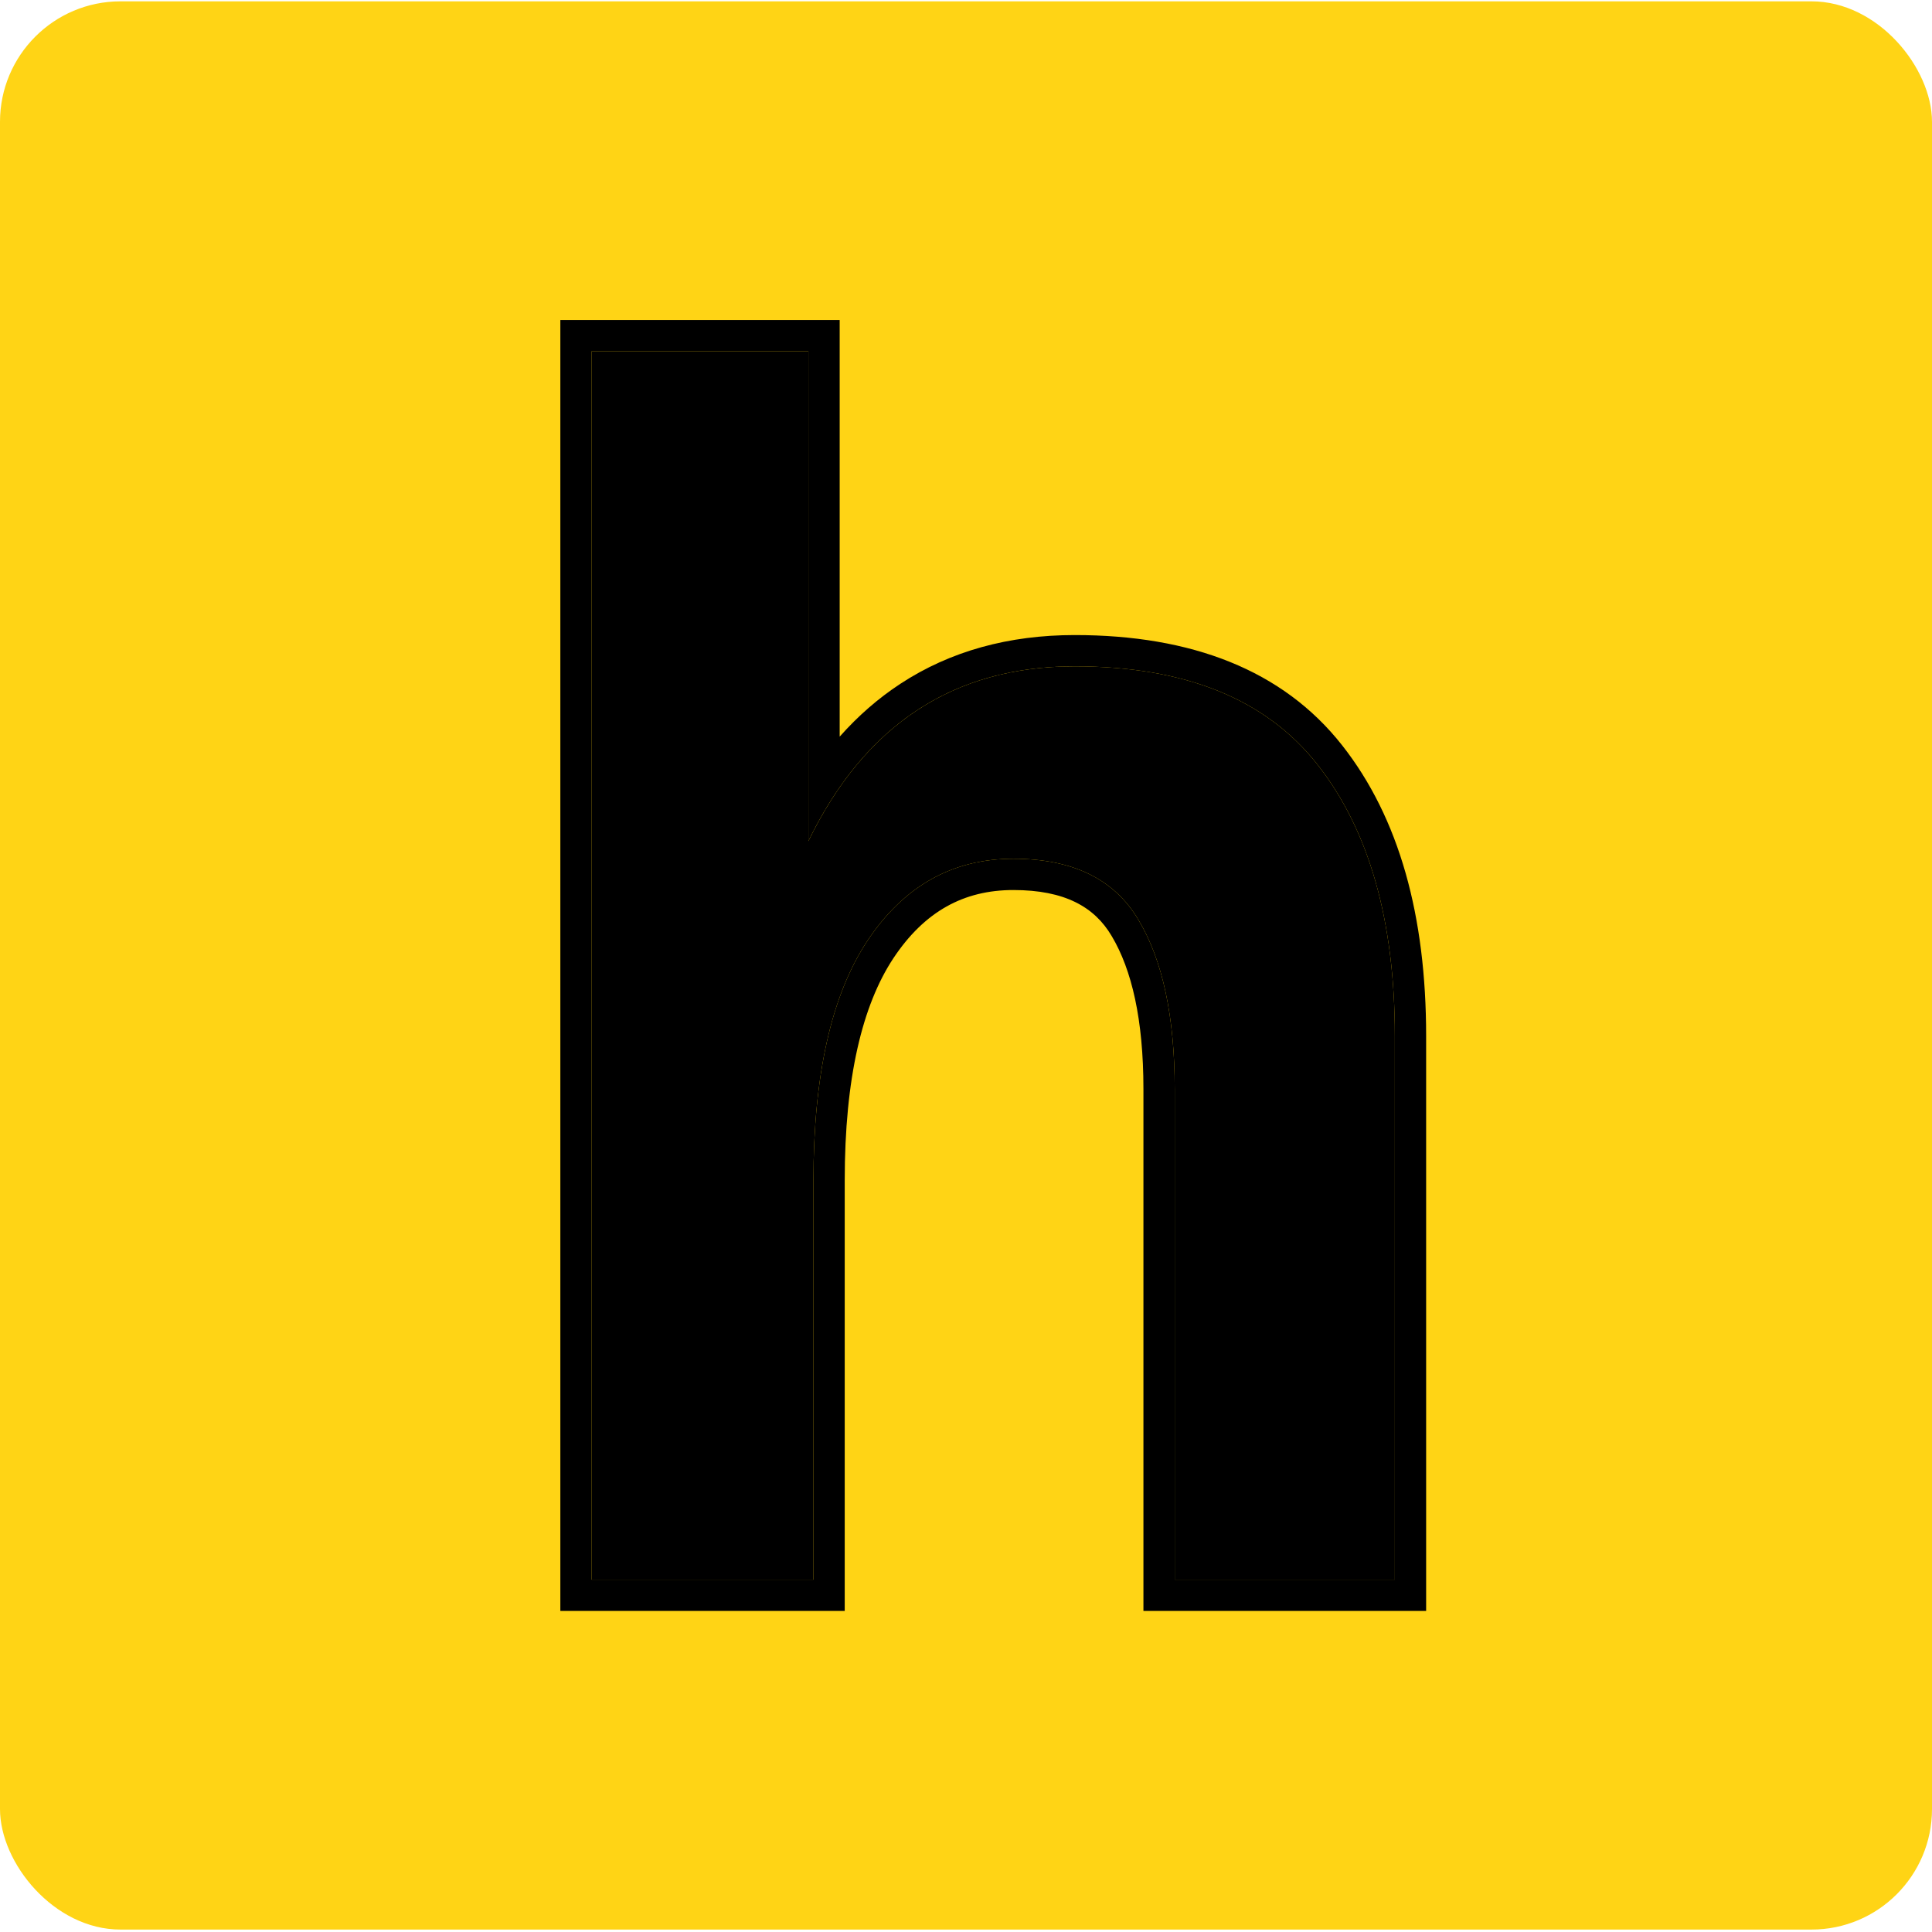
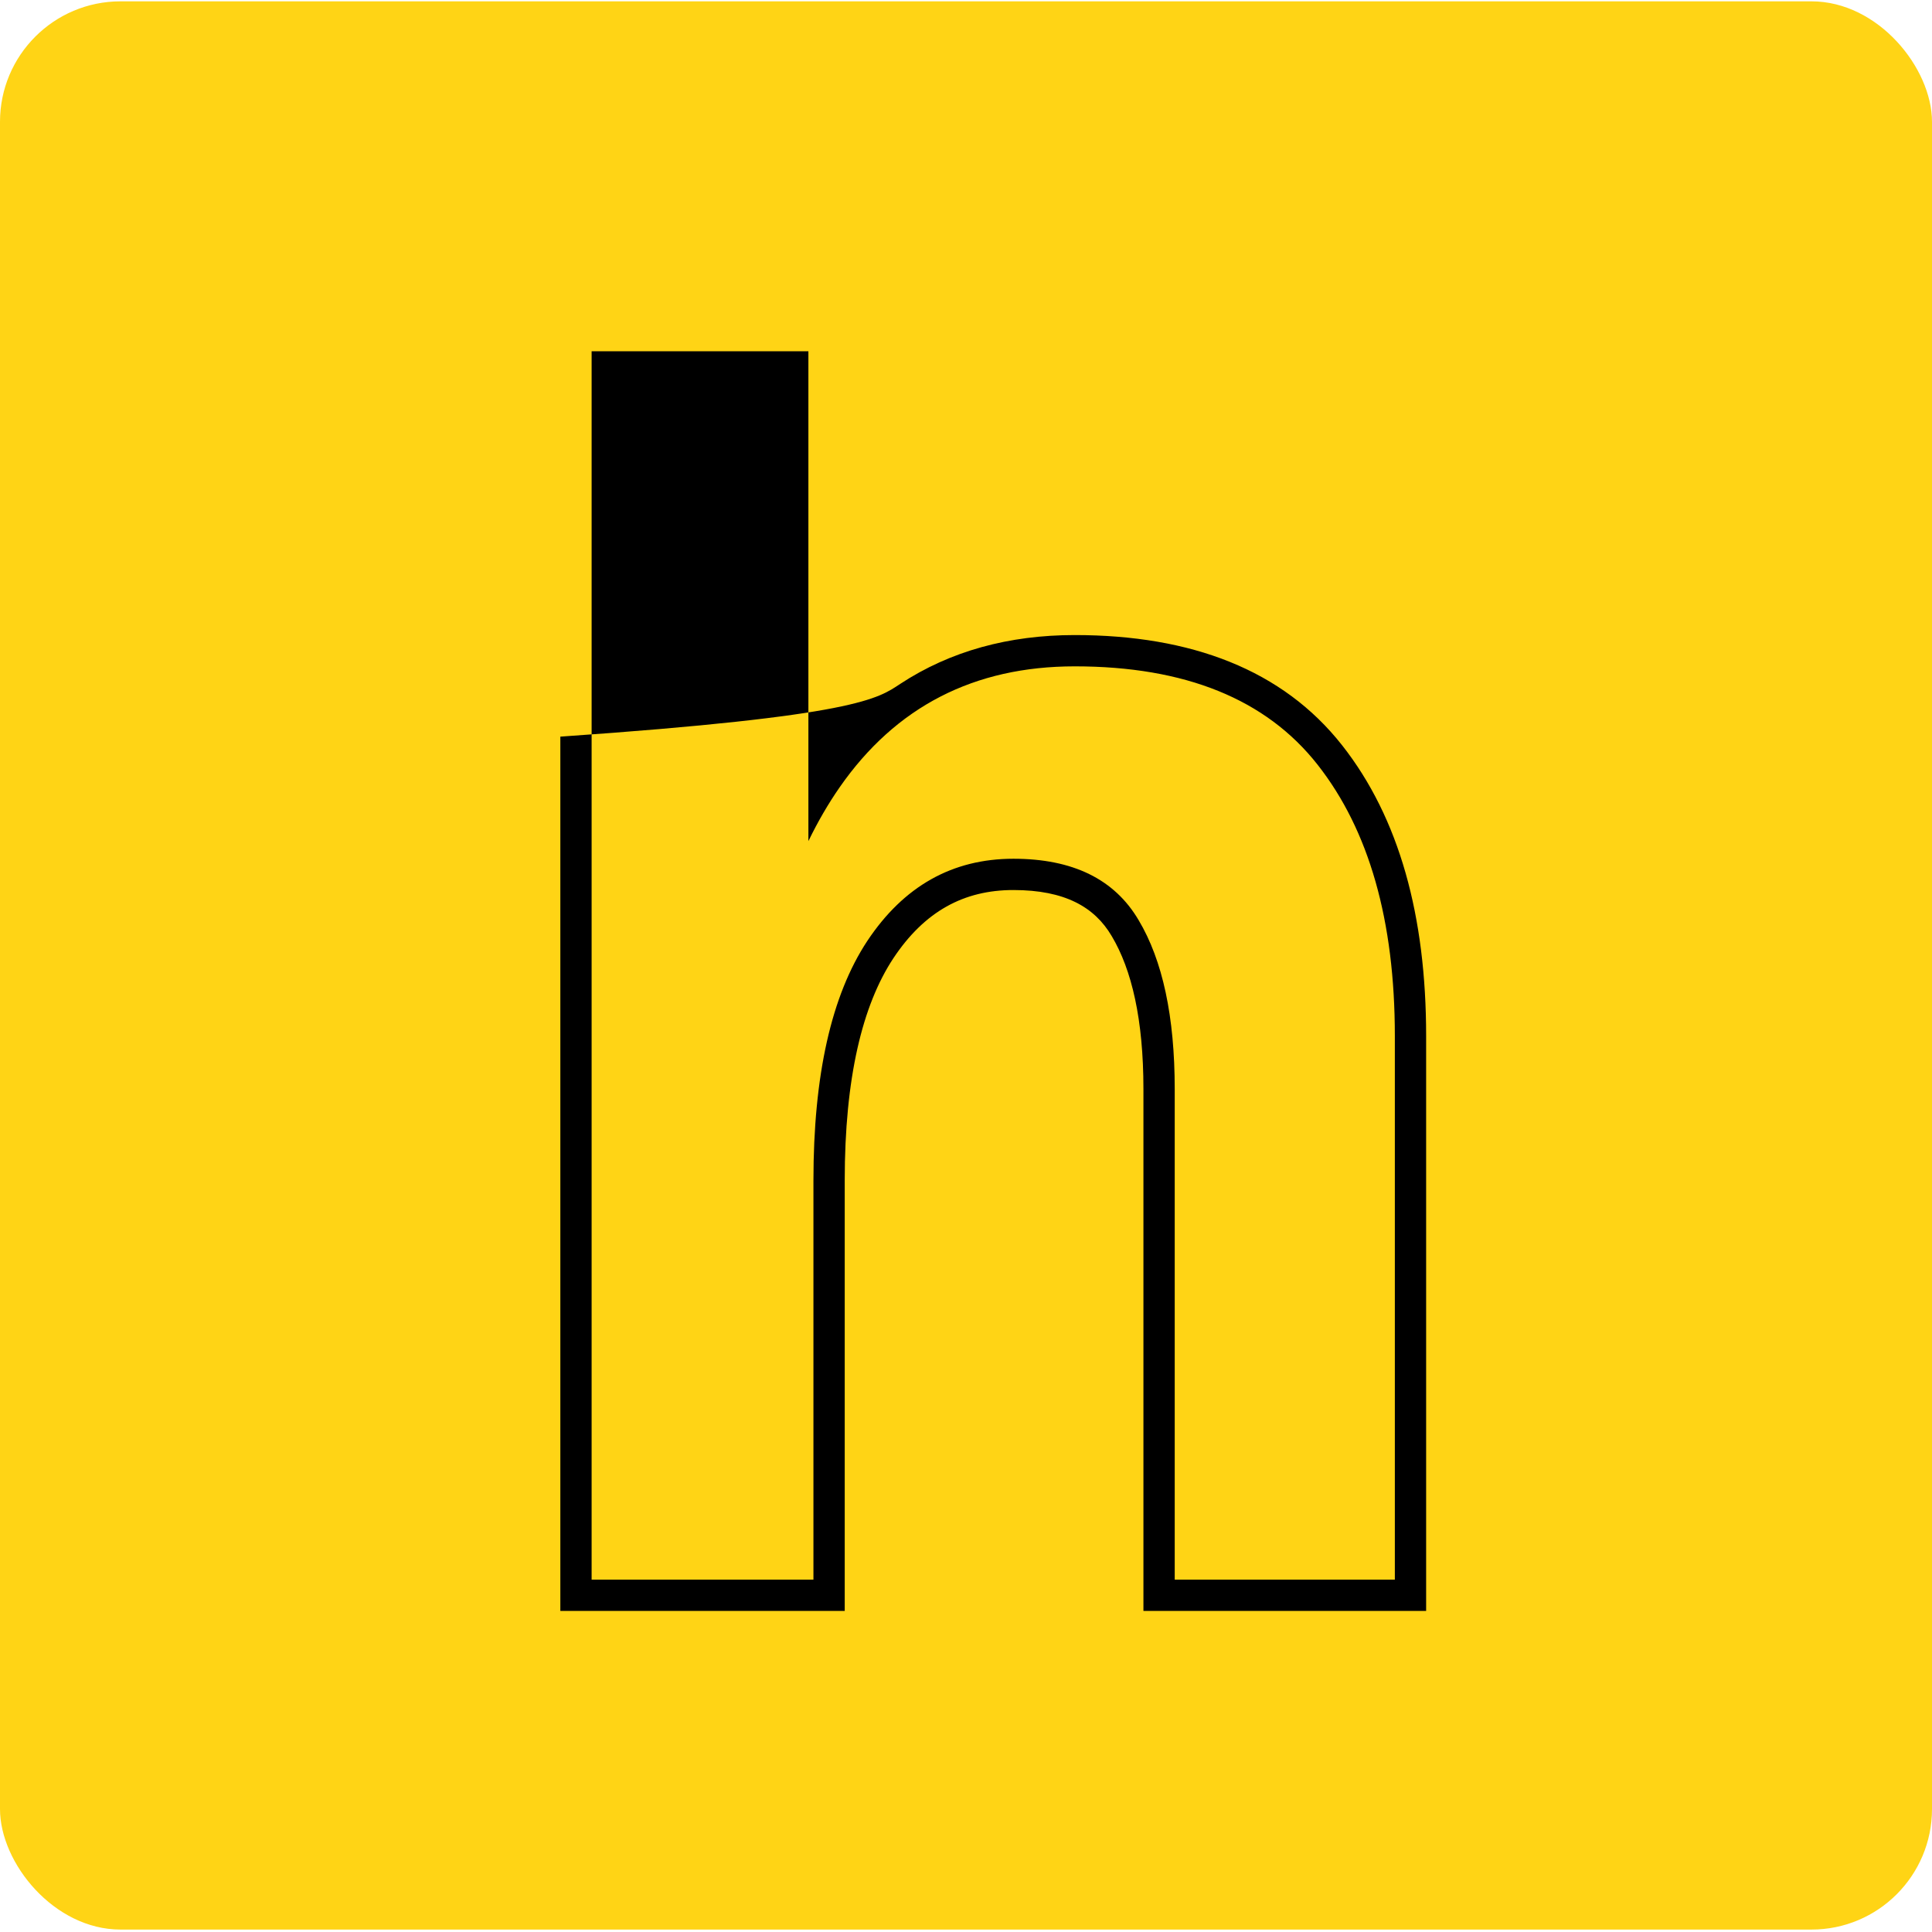
<svg xmlns="http://www.w3.org/2000/svg" width="513" height="513" viewBox="0 0 513 513" fill="none">
  <rect y="0.355" width="513" height="512" rx="32" fill="#FFD415" />
-   <path d="M157.093 419.436V93.273H214.651V223.337C229.673 192.401 253.246 176.934 285.372 176.934C314.672 176.934 336.163 185.634 349.846 203.035C363.529 220.437 370.371 244.456 370.371 275.095V419.436H311.92V289.15C311.92 269.963 308.722 255.016 302.327 244.308C295.932 233.451 284.851 228.022 269.086 228.022C252.875 228.022 239.935 235.31 230.268 249.885C220.749 264.312 215.99 285.506 215.99 313.467V419.436H157.093Z" fill="black" />
-   <path fill-rule="evenodd" clip-rule="evenodd" d="M148.786 427.743V84.966H222.959V195.598C227.793 190.14 233.147 185.456 239.04 181.589C252.363 172.847 267.922 168.626 285.372 168.626C316.331 168.626 340.64 177.888 356.376 197.901C371.581 217.238 378.678 243.299 378.678 275.095V427.743H303.613V289.149C303.613 270.721 300.514 257.473 295.195 248.567L295.182 248.546L295.169 248.524C290.656 240.862 282.766 236.329 269.086 236.329C255.913 236.329 245.468 242.002 237.197 254.468C228.974 266.936 224.297 286.225 224.297 313.467V427.743H148.786ZM230.268 249.885C239.935 235.31 252.875 228.022 269.086 228.022C284.851 228.022 295.932 233.451 302.327 244.308C308.722 255.016 311.92 269.963 311.92 289.15V419.436H370.371V275.095C370.371 244.456 363.529 220.437 349.846 203.035C336.163 185.634 314.672 176.934 285.372 176.934C258.651 176.934 237.846 187.635 222.959 209.038C219.947 213.366 217.178 218.133 214.651 223.337V93.273H157.093V419.436H215.99V313.467C215.99 285.506 220.749 264.312 230.268 249.885Z" fill="black" />
+   <path fill-rule="evenodd" clip-rule="evenodd" d="M148.786 427.743V84.966V195.598C227.793 190.14 233.147 185.456 239.04 181.589C252.363 172.847 267.922 168.626 285.372 168.626C316.331 168.626 340.64 177.888 356.376 197.901C371.581 217.238 378.678 243.299 378.678 275.095V427.743H303.613V289.149C303.613 270.721 300.514 257.473 295.195 248.567L295.182 248.546L295.169 248.524C290.656 240.862 282.766 236.329 269.086 236.329C255.913 236.329 245.468 242.002 237.197 254.468C228.974 266.936 224.297 286.225 224.297 313.467V427.743H148.786ZM230.268 249.885C239.935 235.31 252.875 228.022 269.086 228.022C284.851 228.022 295.932 233.451 302.327 244.308C308.722 255.016 311.92 269.963 311.92 289.15V419.436H370.371V275.095C370.371 244.456 363.529 220.437 349.846 203.035C336.163 185.634 314.672 176.934 285.372 176.934C258.651 176.934 237.846 187.635 222.959 209.038C219.947 213.366 217.178 218.133 214.651 223.337V93.273H157.093V419.436H215.99V313.467C215.99 285.506 220.749 264.312 230.268 249.885Z" fill="black" />
</svg>